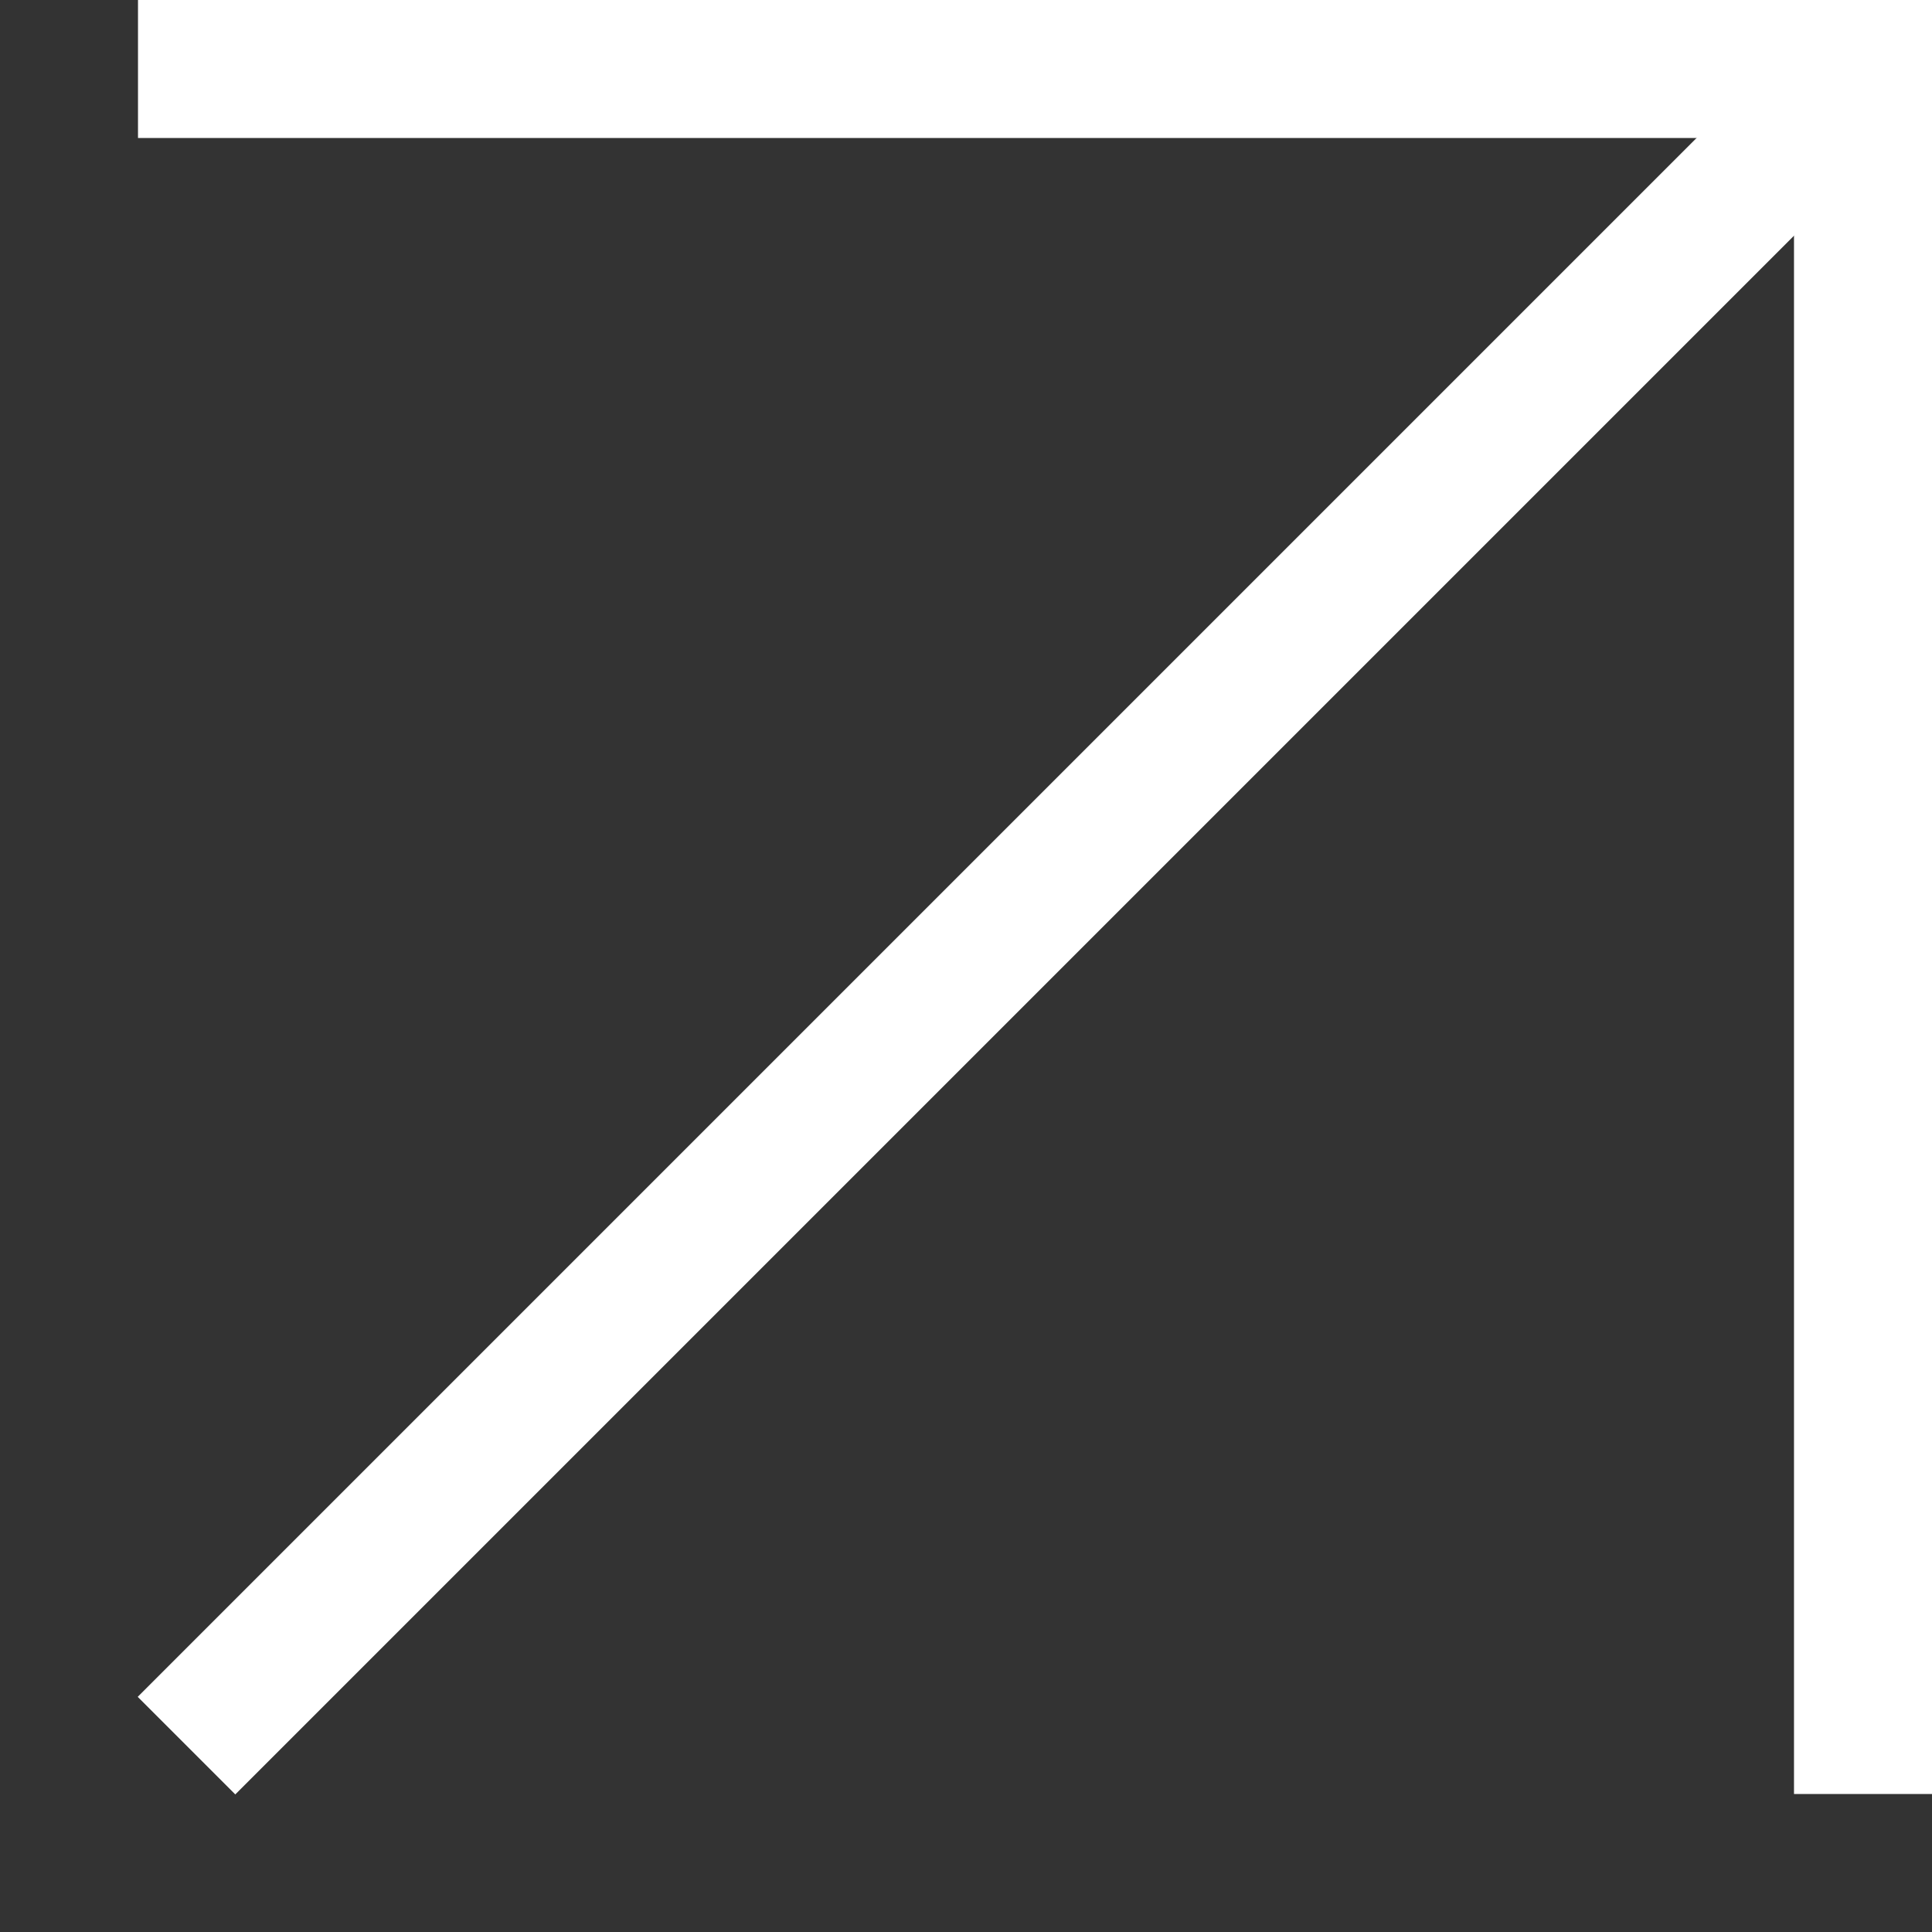
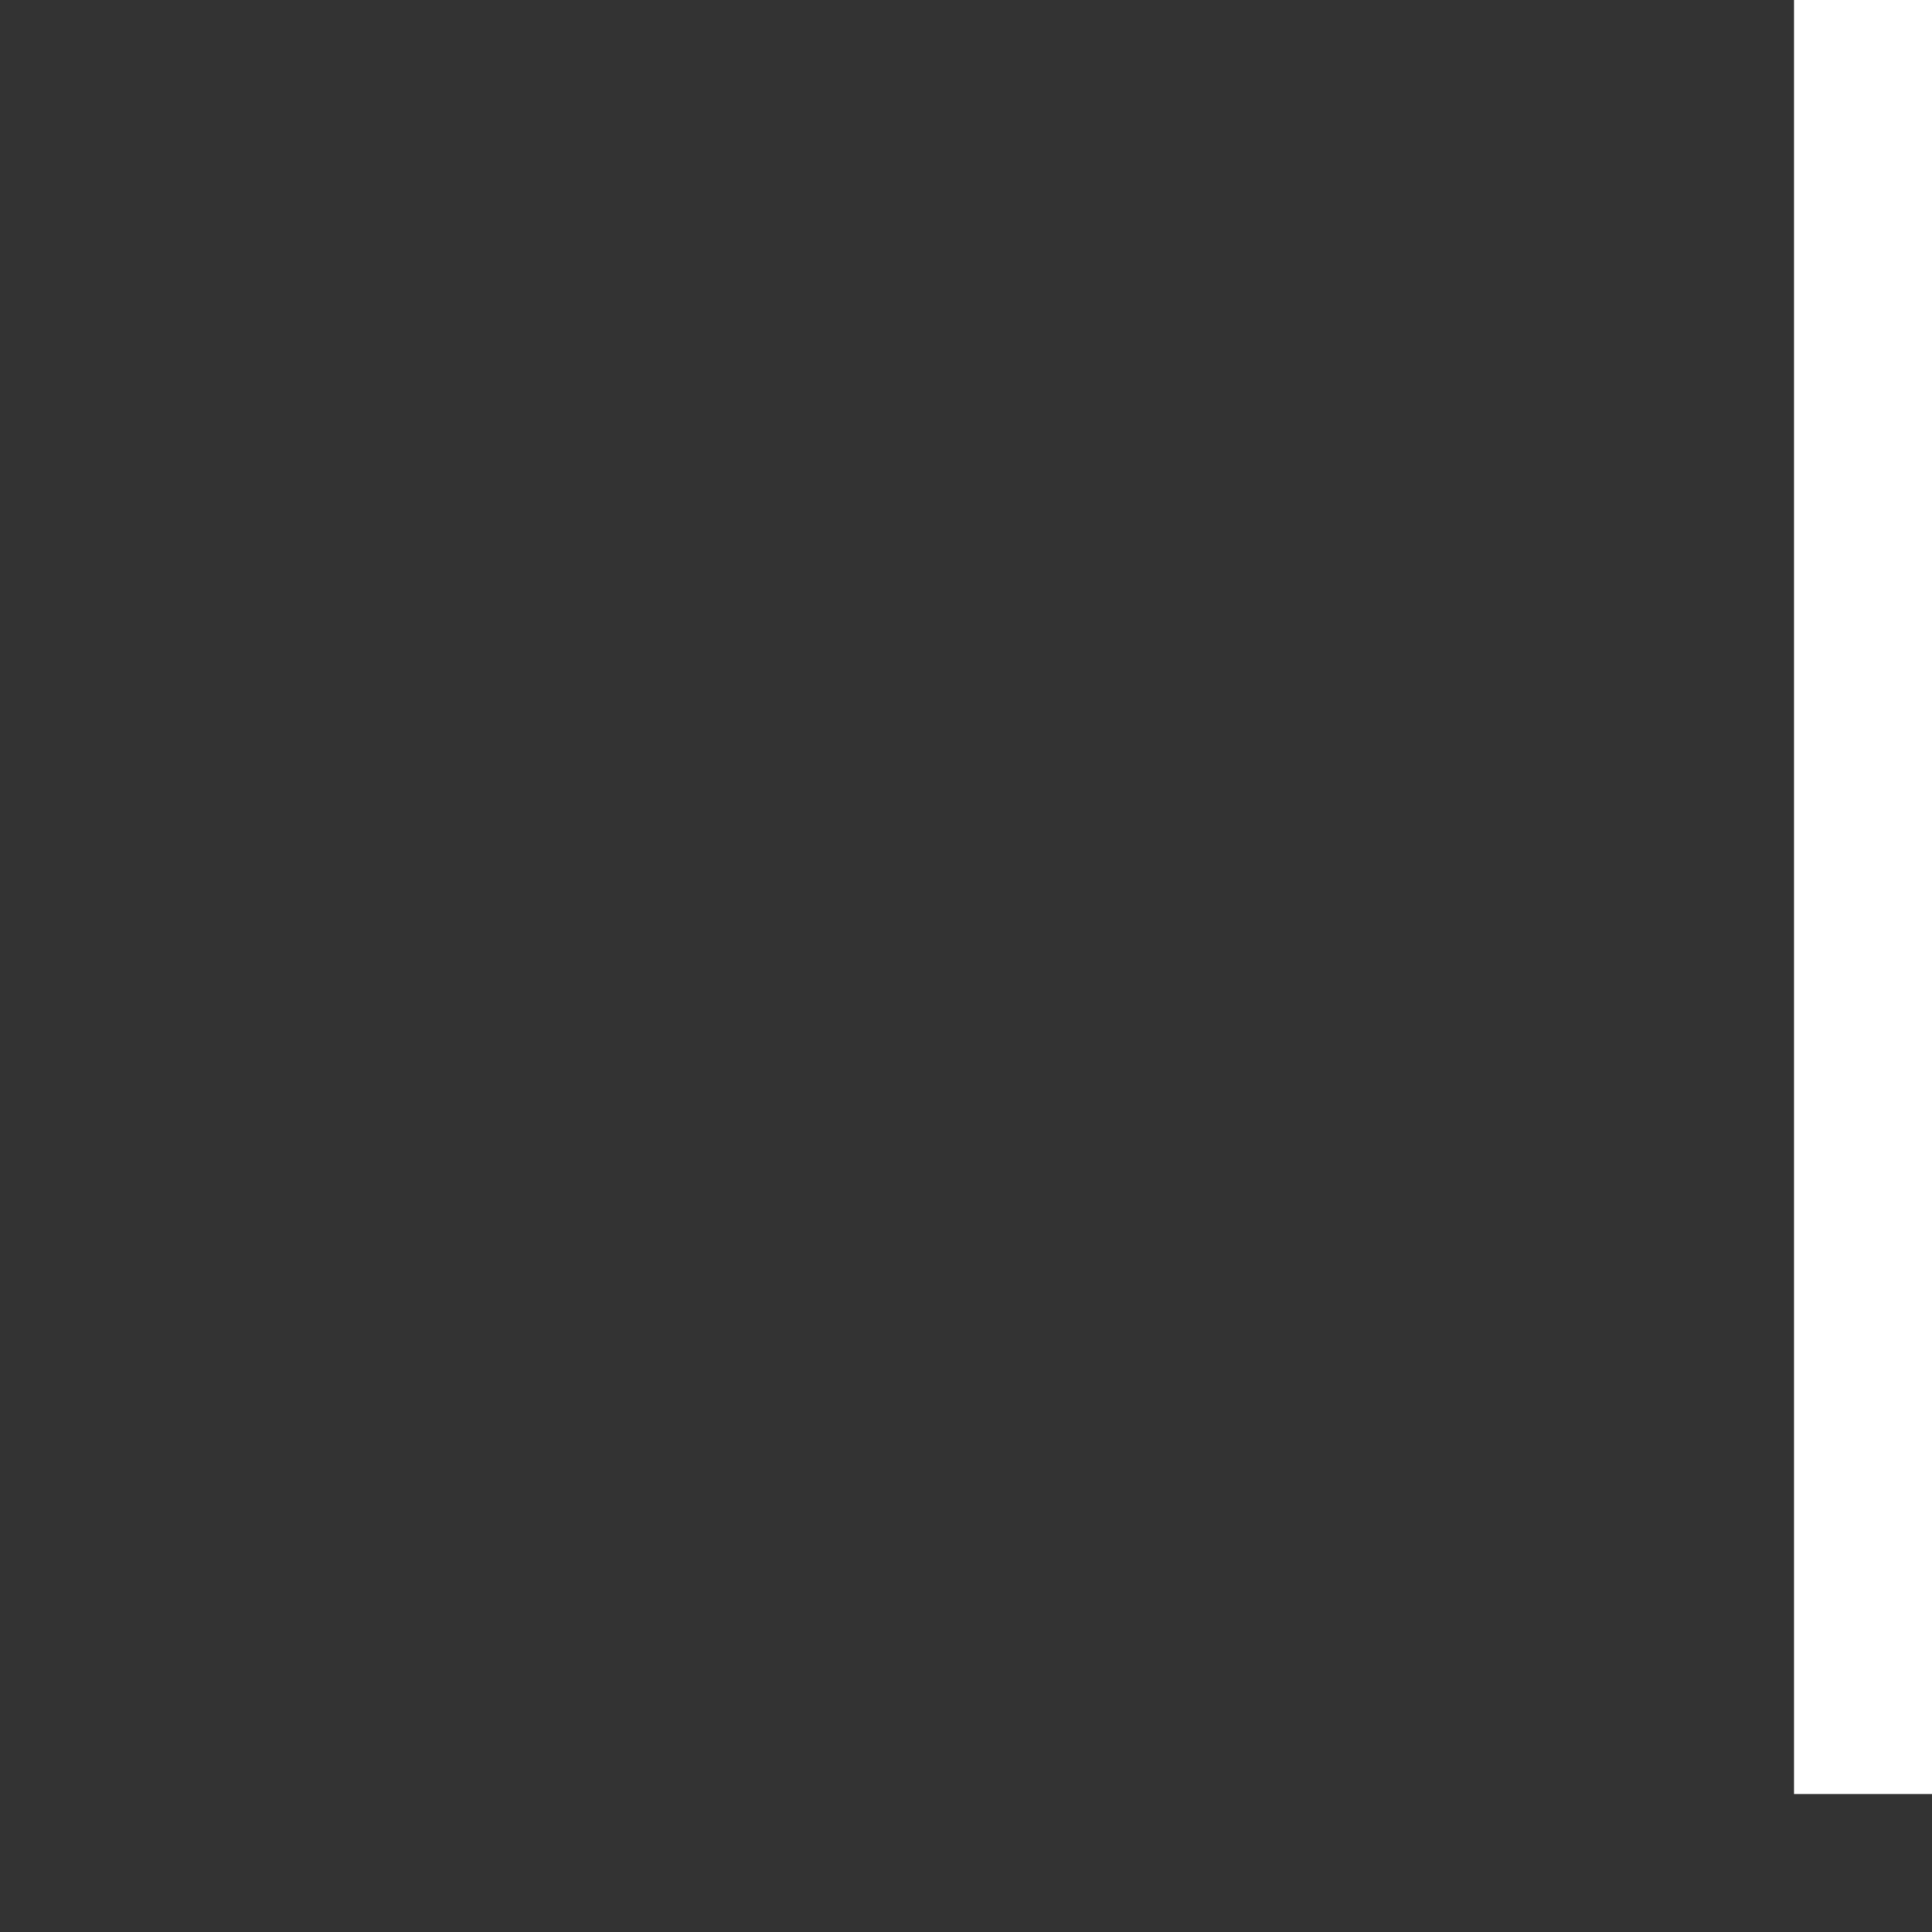
<svg xmlns="http://www.w3.org/2000/svg" width="14" height="14" viewBox="0 0 14 14" fill="none">
  <rect x="0" y="0" width="14" height="14" fill="#333333" stroke="none" />
-   <rect x="1" width="13" height="1" fill="white" />
  <rect x="13" y="13" width="13" height="1" transform="rotate(-90 13 13)" fill="white" />
-   <path d="M0.998 12.296L13.294 -4.57335e-06L14.001 0.707L1.705 13.003L0.998 12.296Z" fill="white" />
</svg>